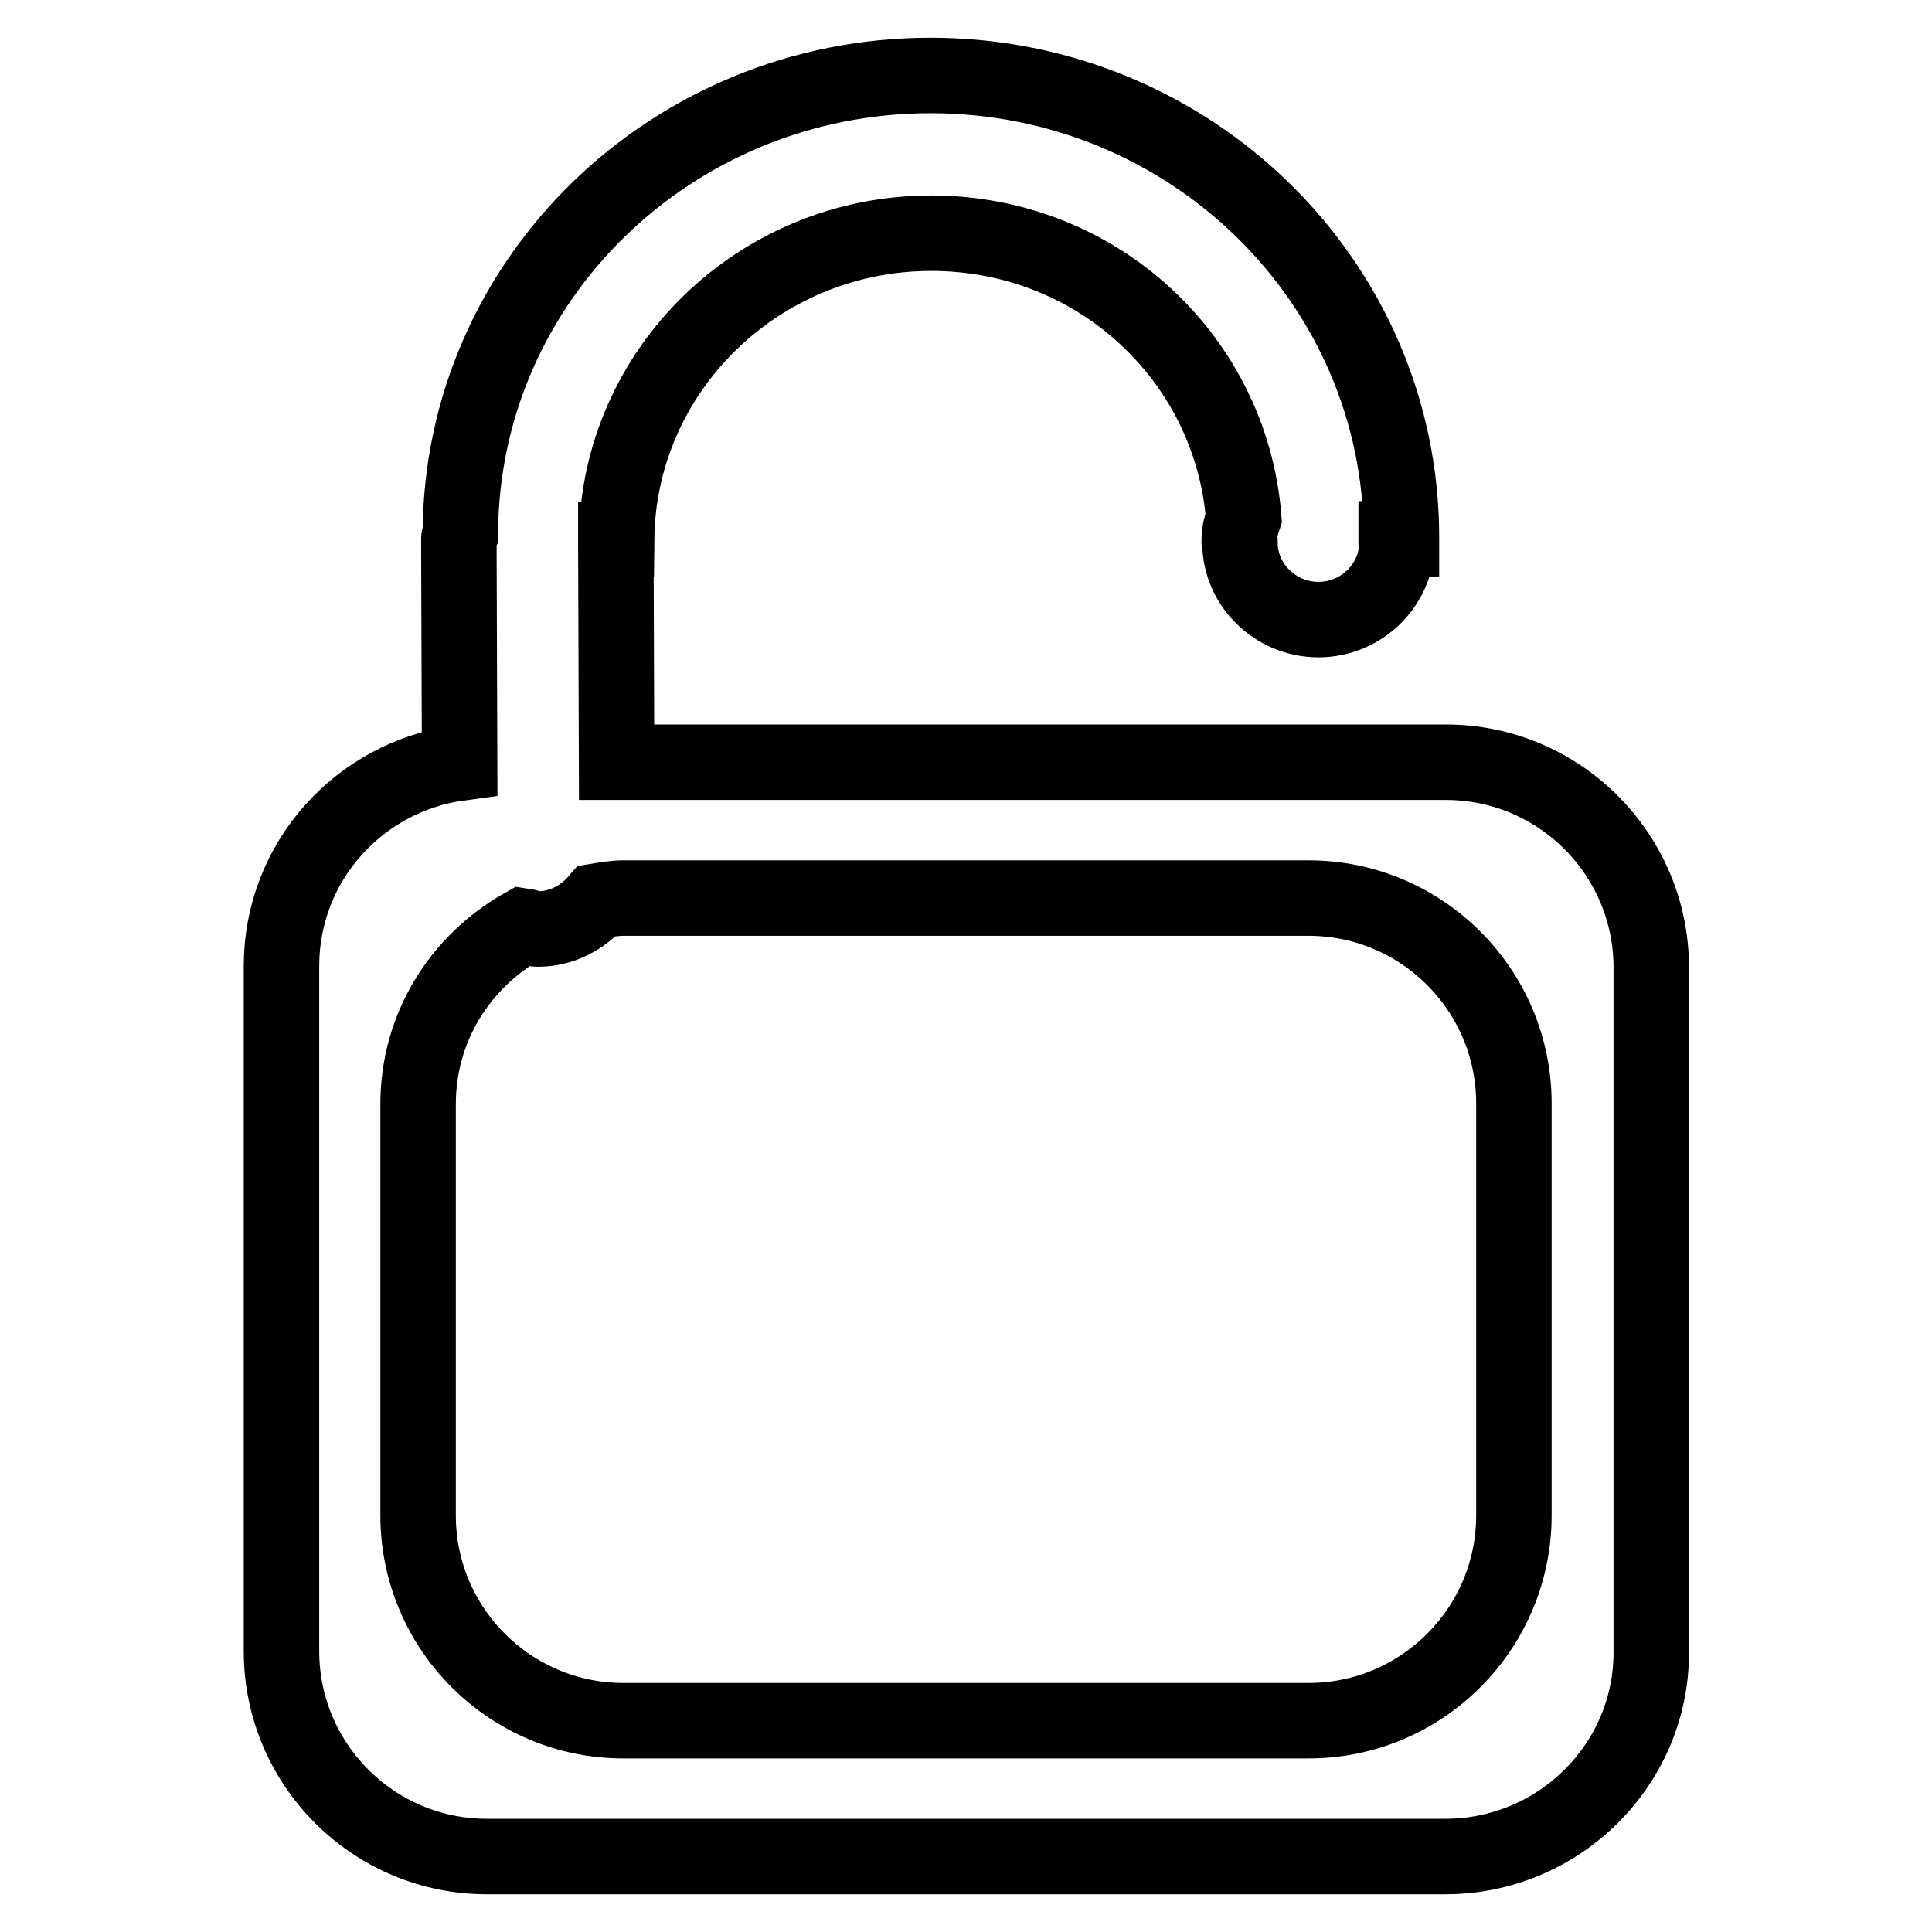
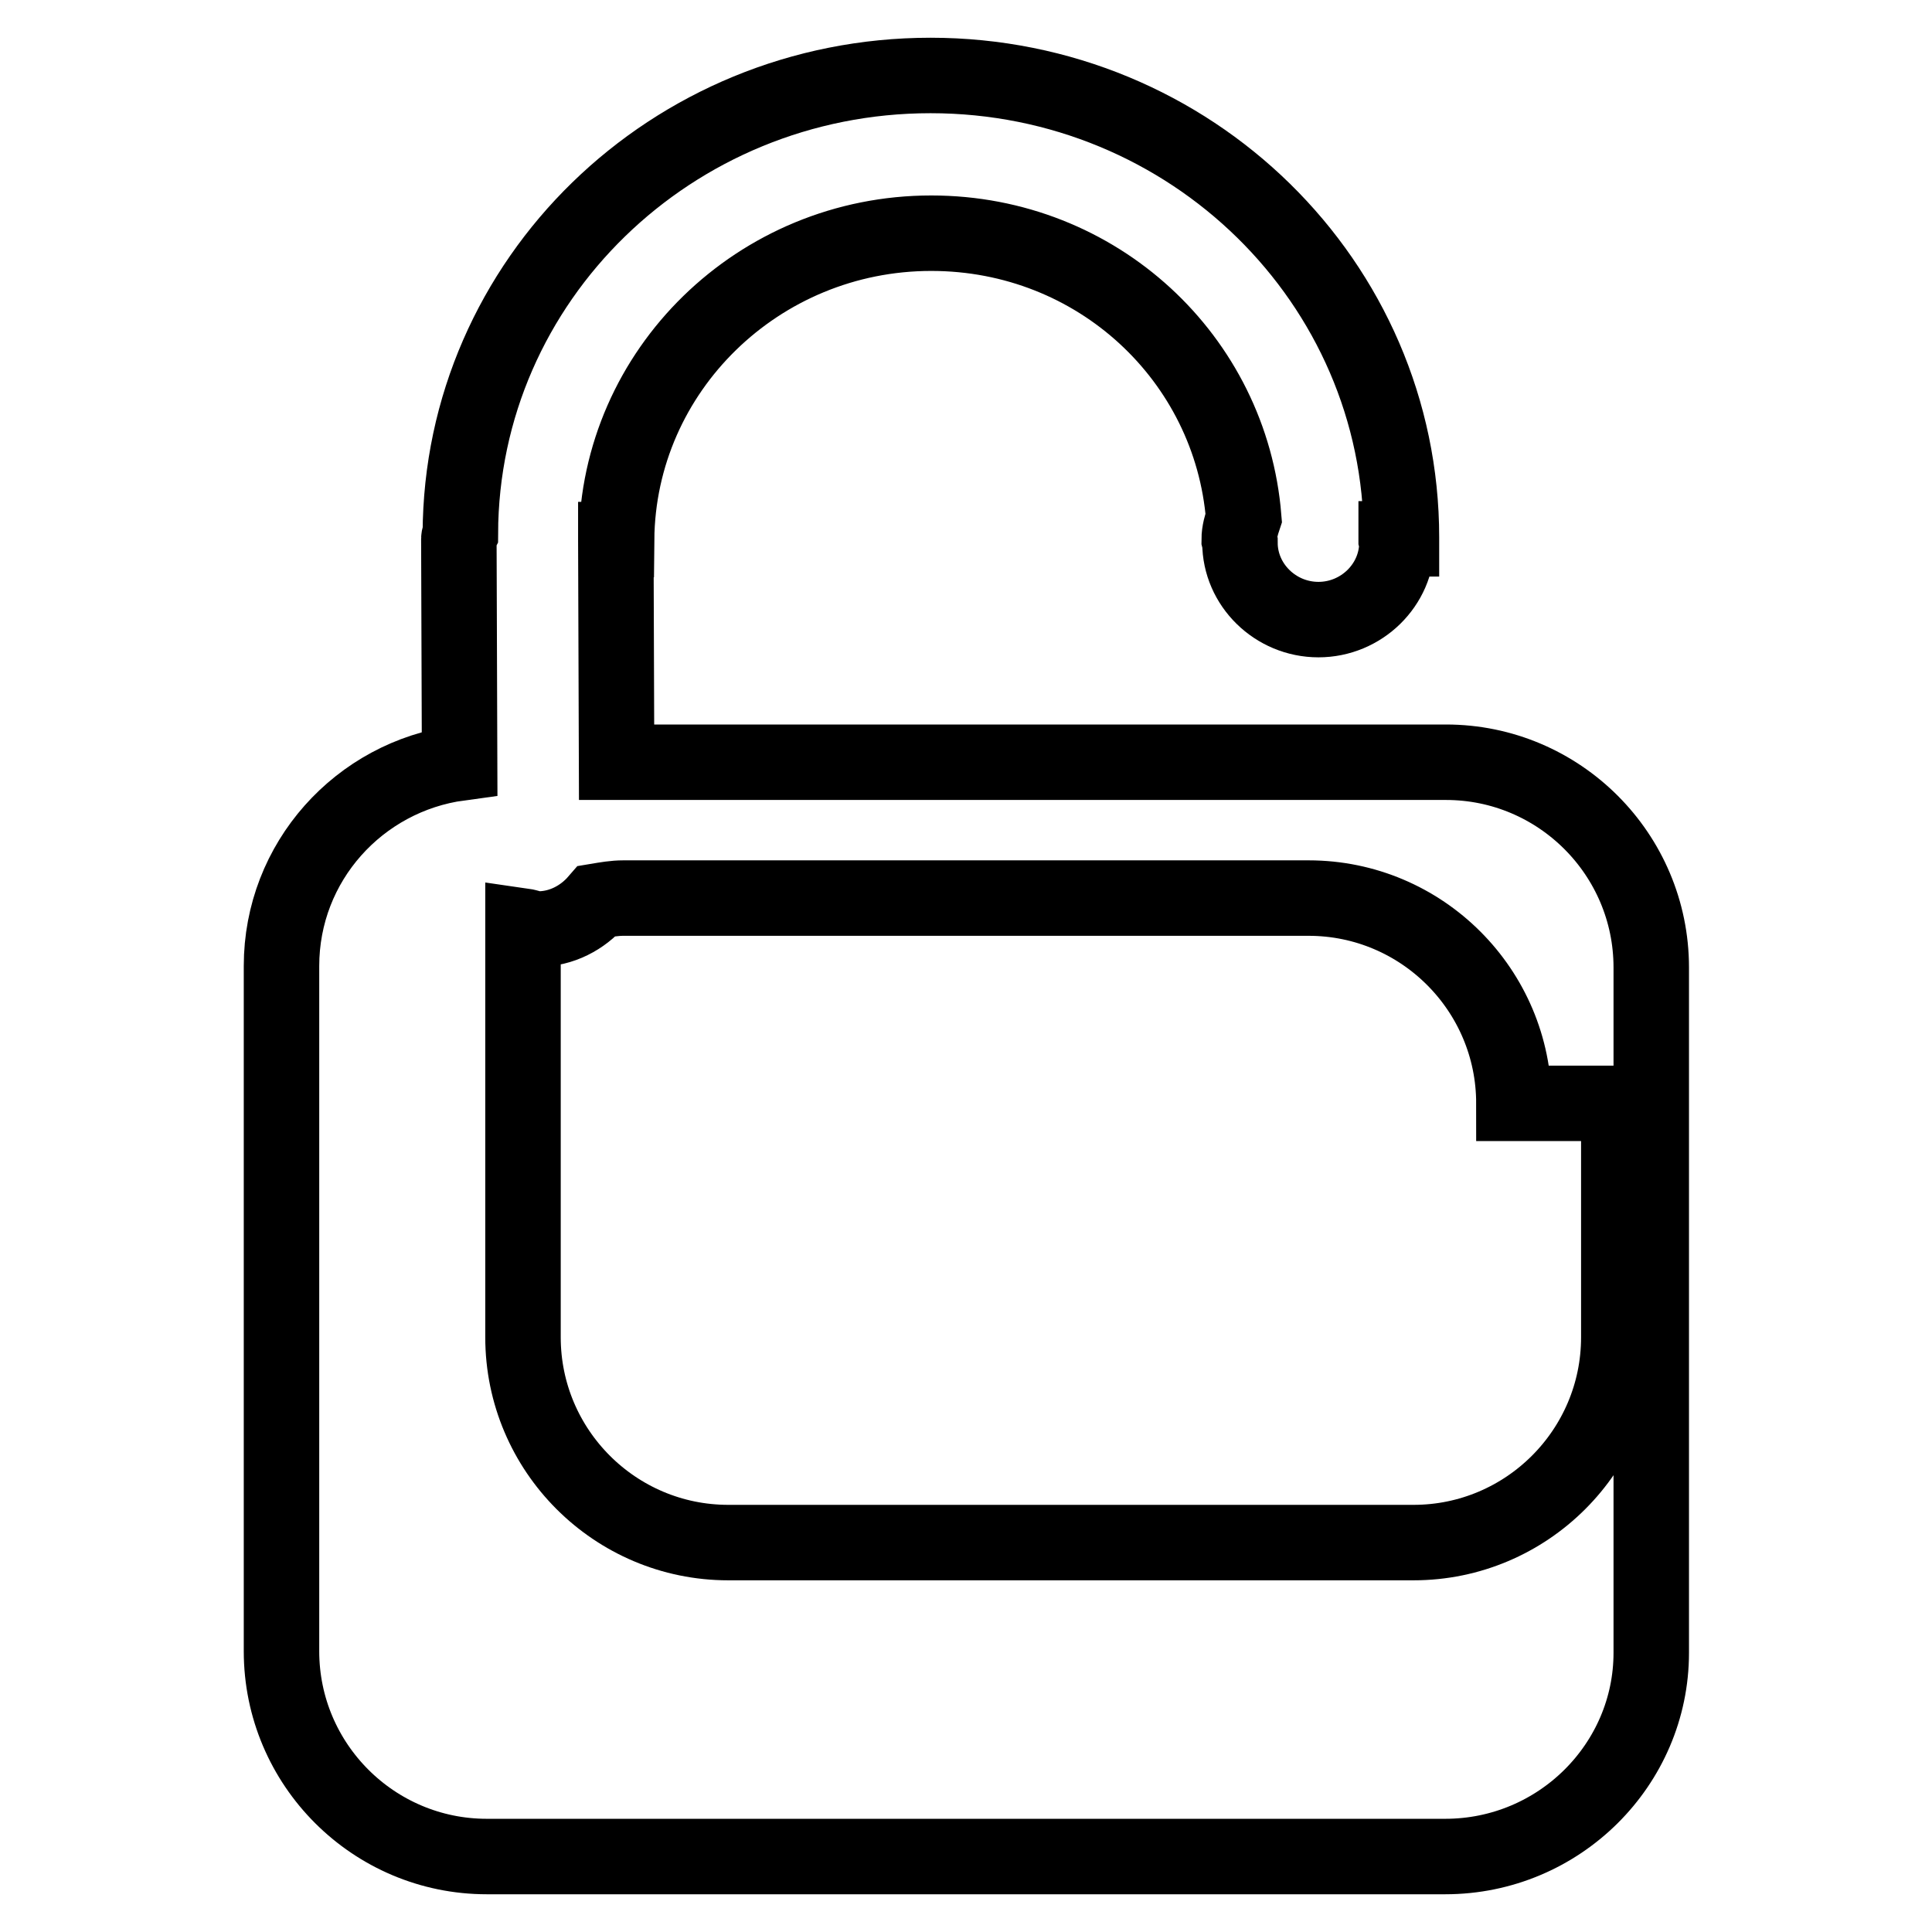
<svg xmlns="http://www.w3.org/2000/svg" version="1.1" x="0px" y="0px" viewBox="0 0 256 256" enable-background="new 0 0 256 256" xml:space="preserve">
  <g>
-     <path stroke-width="10" fill-opacity="0" stroke="#000000" d="M191.5,246H64.5c-15,0-27.2-12.2-27.2-27.2V128c0-13.8,10.3-25.1,23.6-26.9l-0.1-29.7 c0-0.2,0.1-0.5,0.2-0.7C61.1,37.1,89,10,123.3,10c34.5,0,62.4,27.4,62.4,61.2c0,0.1,0,0.1,0,0.2H185c0,0,0,0.1,0,0.1l0.1,0.4 c0,5.6-4.7,10.2-10.4,10.2s-10.4-4.6-10.4-10.2l-0.1-0.4c0-1,0.3-2,0.6-2.9c-1.7-21.1-19.4-37.7-41.4-37.7 c-22.9,0-41.5,18.2-41.7,40.6h-0.1c0,0,0,0.1,0,0.1l0.1,29.4h109.9c15,0,27.2,12.2,27.2,27.2v90.8C218.8,233.8,206.6,246,191.5,246 z M200.6,146.2c0-15-12.2-27.2-27.2-27.2H82.6c-1.2,0-2.3,0.2-3.5,0.4c-1.9,2.2-4.7,3.7-7.8,3.7c-0.7,0-1.3-0.3-2-0.4 c-8.3,4.7-13.9,13.4-13.9,23.6v54.5c0,15,12.2,27.2,27.2,27.2h90.8c15,0,27.2-12.2,27.2-27.2V146.2L200.6,146.2z" />
+     <path stroke-width="10" fill-opacity="0" stroke="#000000" d="M191.5,246H64.5c-15,0-27.2-12.2-27.2-27.2V128c0-13.8,10.3-25.1,23.6-26.9l-0.1-29.7 c0-0.2,0.1-0.5,0.2-0.7C61.1,37.1,89,10,123.3,10c34.5,0,62.4,27.4,62.4,61.2c0,0.1,0,0.1,0,0.2H185c0,0,0,0.1,0,0.1l0.1,0.4 c0,5.6-4.7,10.2-10.4,10.2s-10.4-4.6-10.4-10.2l-0.1-0.4c0-1,0.3-2,0.6-2.9c-1.7-21.1-19.4-37.7-41.4-37.7 c-22.9,0-41.5,18.2-41.7,40.6h-0.1c0,0,0,0.1,0,0.1l0.1,29.4h109.9c15,0,27.2,12.2,27.2,27.2v90.8C218.8,233.8,206.6,246,191.5,246 z M200.6,146.2c0-15-12.2-27.2-27.2-27.2H82.6c-1.2,0-2.3,0.2-3.5,0.4c-1.9,2.2-4.7,3.7-7.8,3.7c-0.7,0-1.3-0.3-2-0.4 v54.5c0,15,12.2,27.2,27.2,27.2h90.8c15,0,27.2-12.2,27.2-27.2V146.2L200.6,146.2z" />
  </g>
</svg>